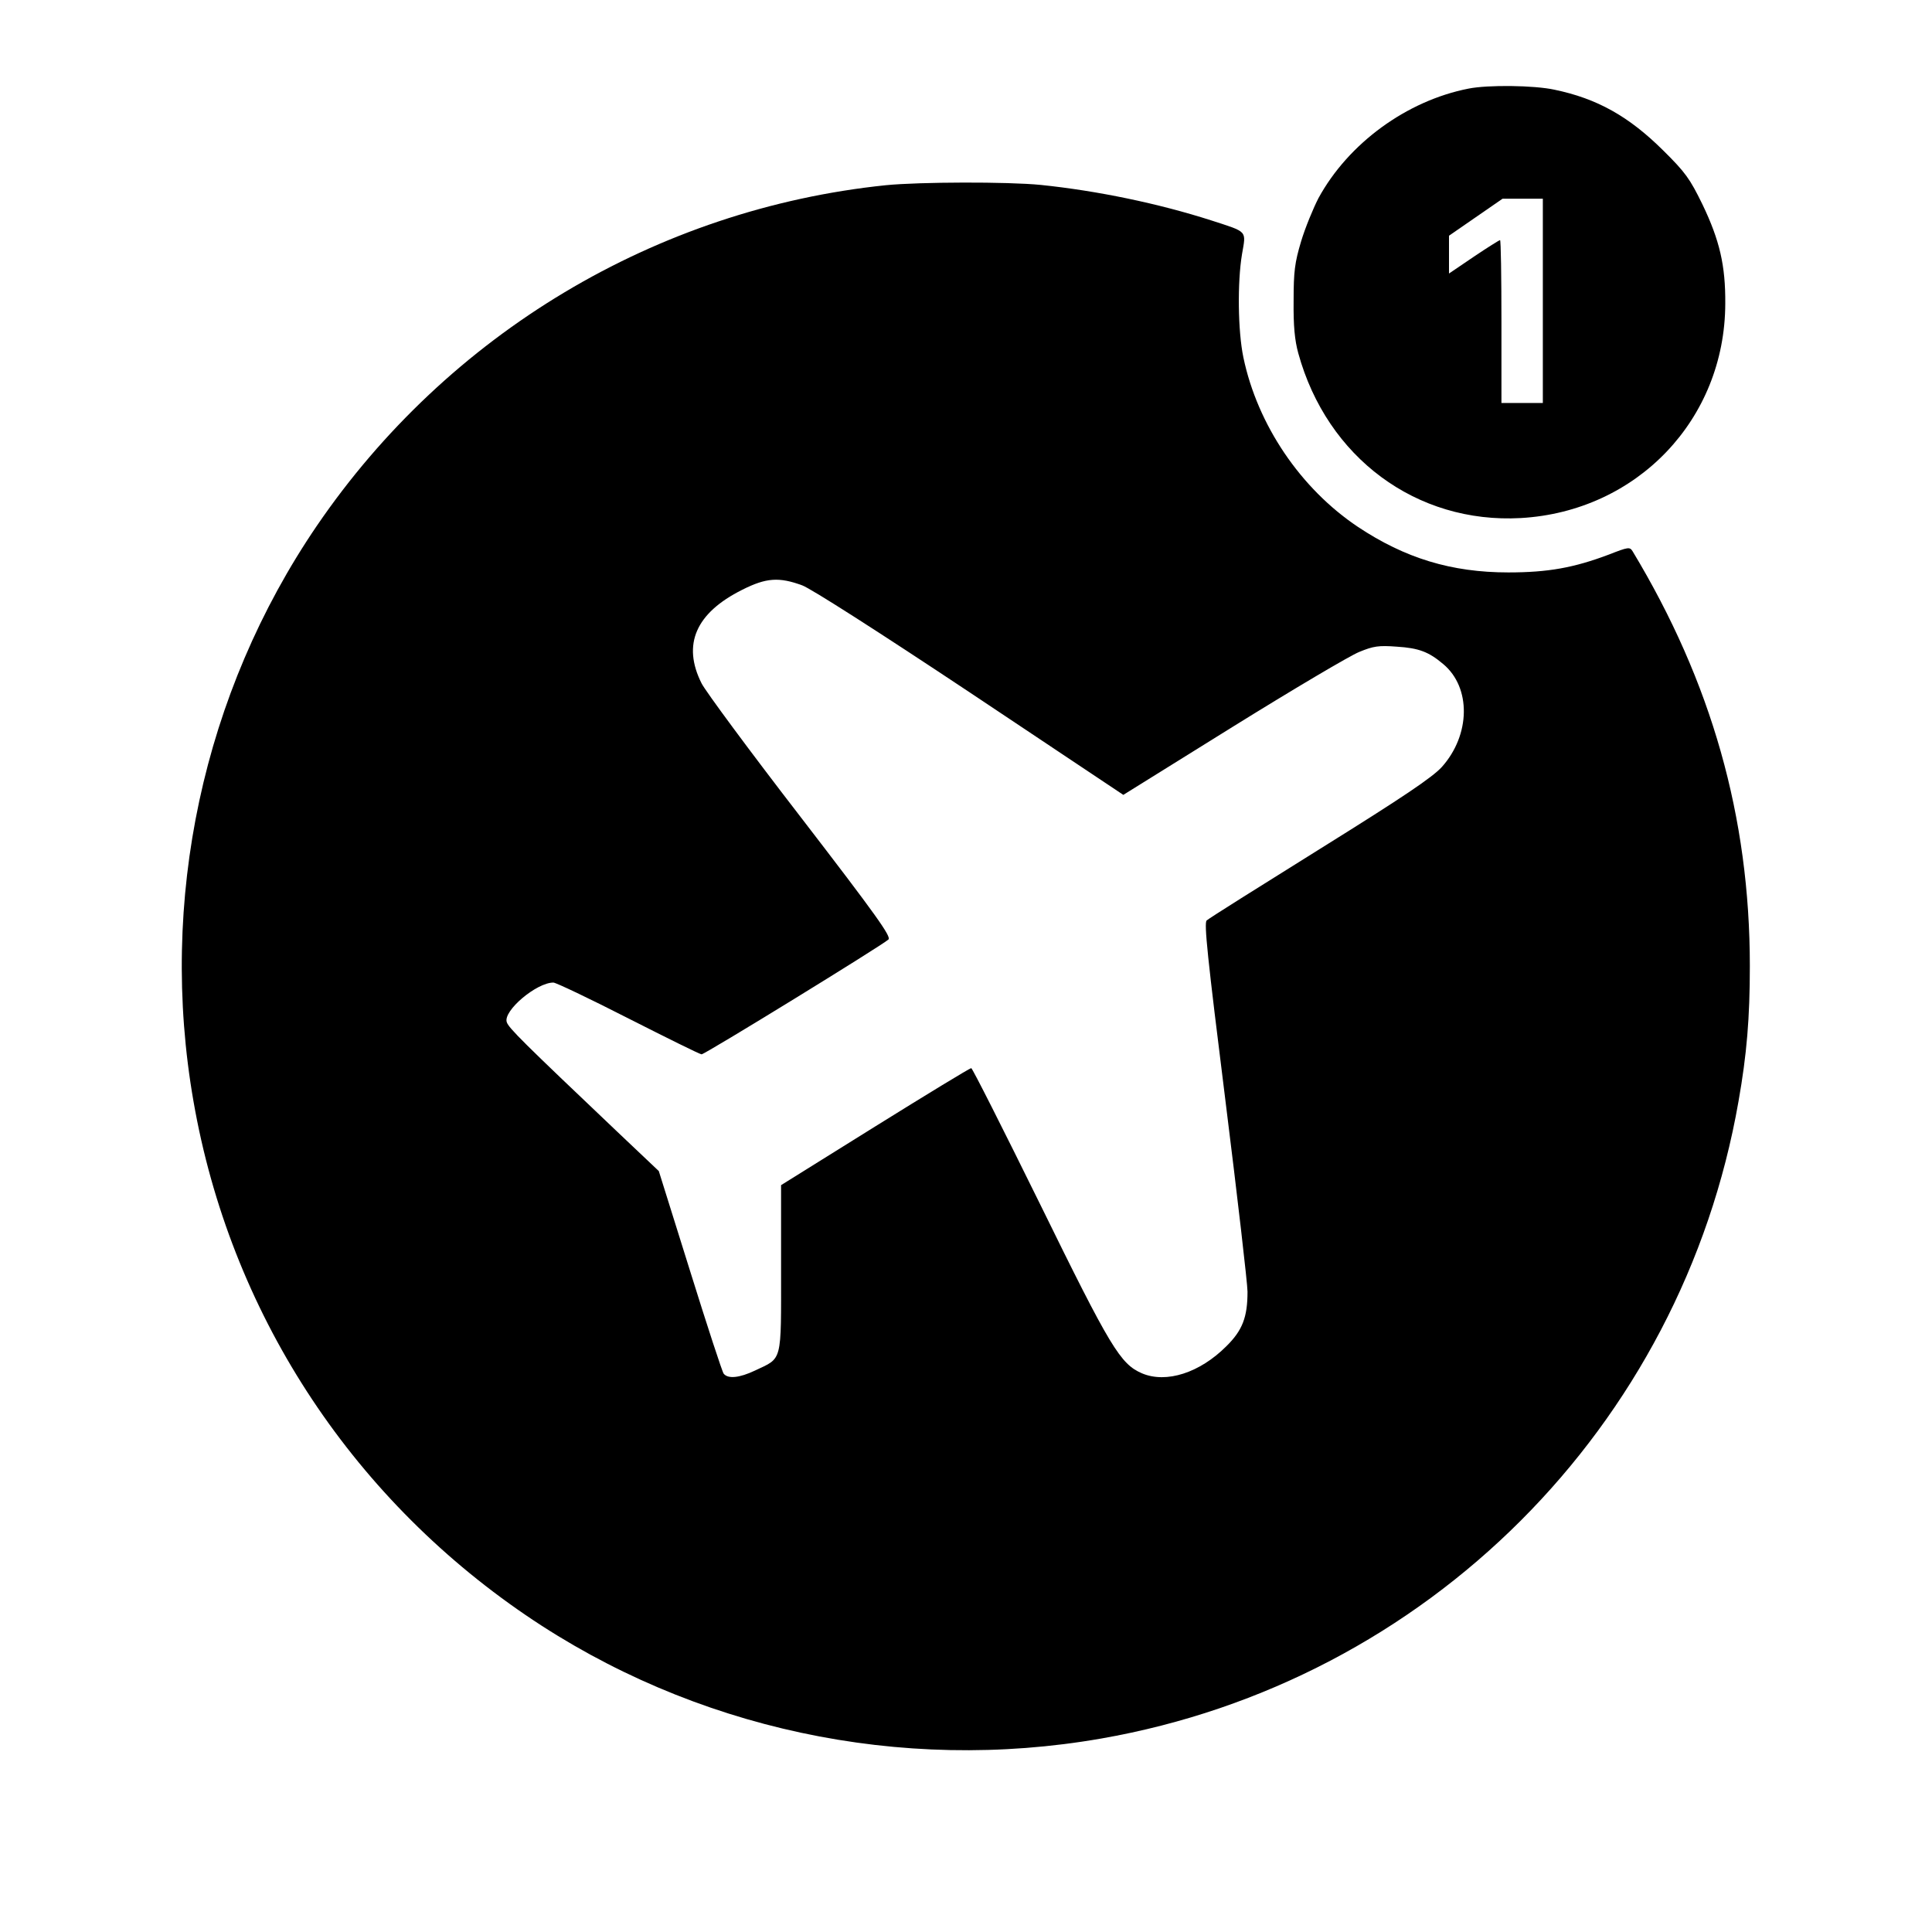
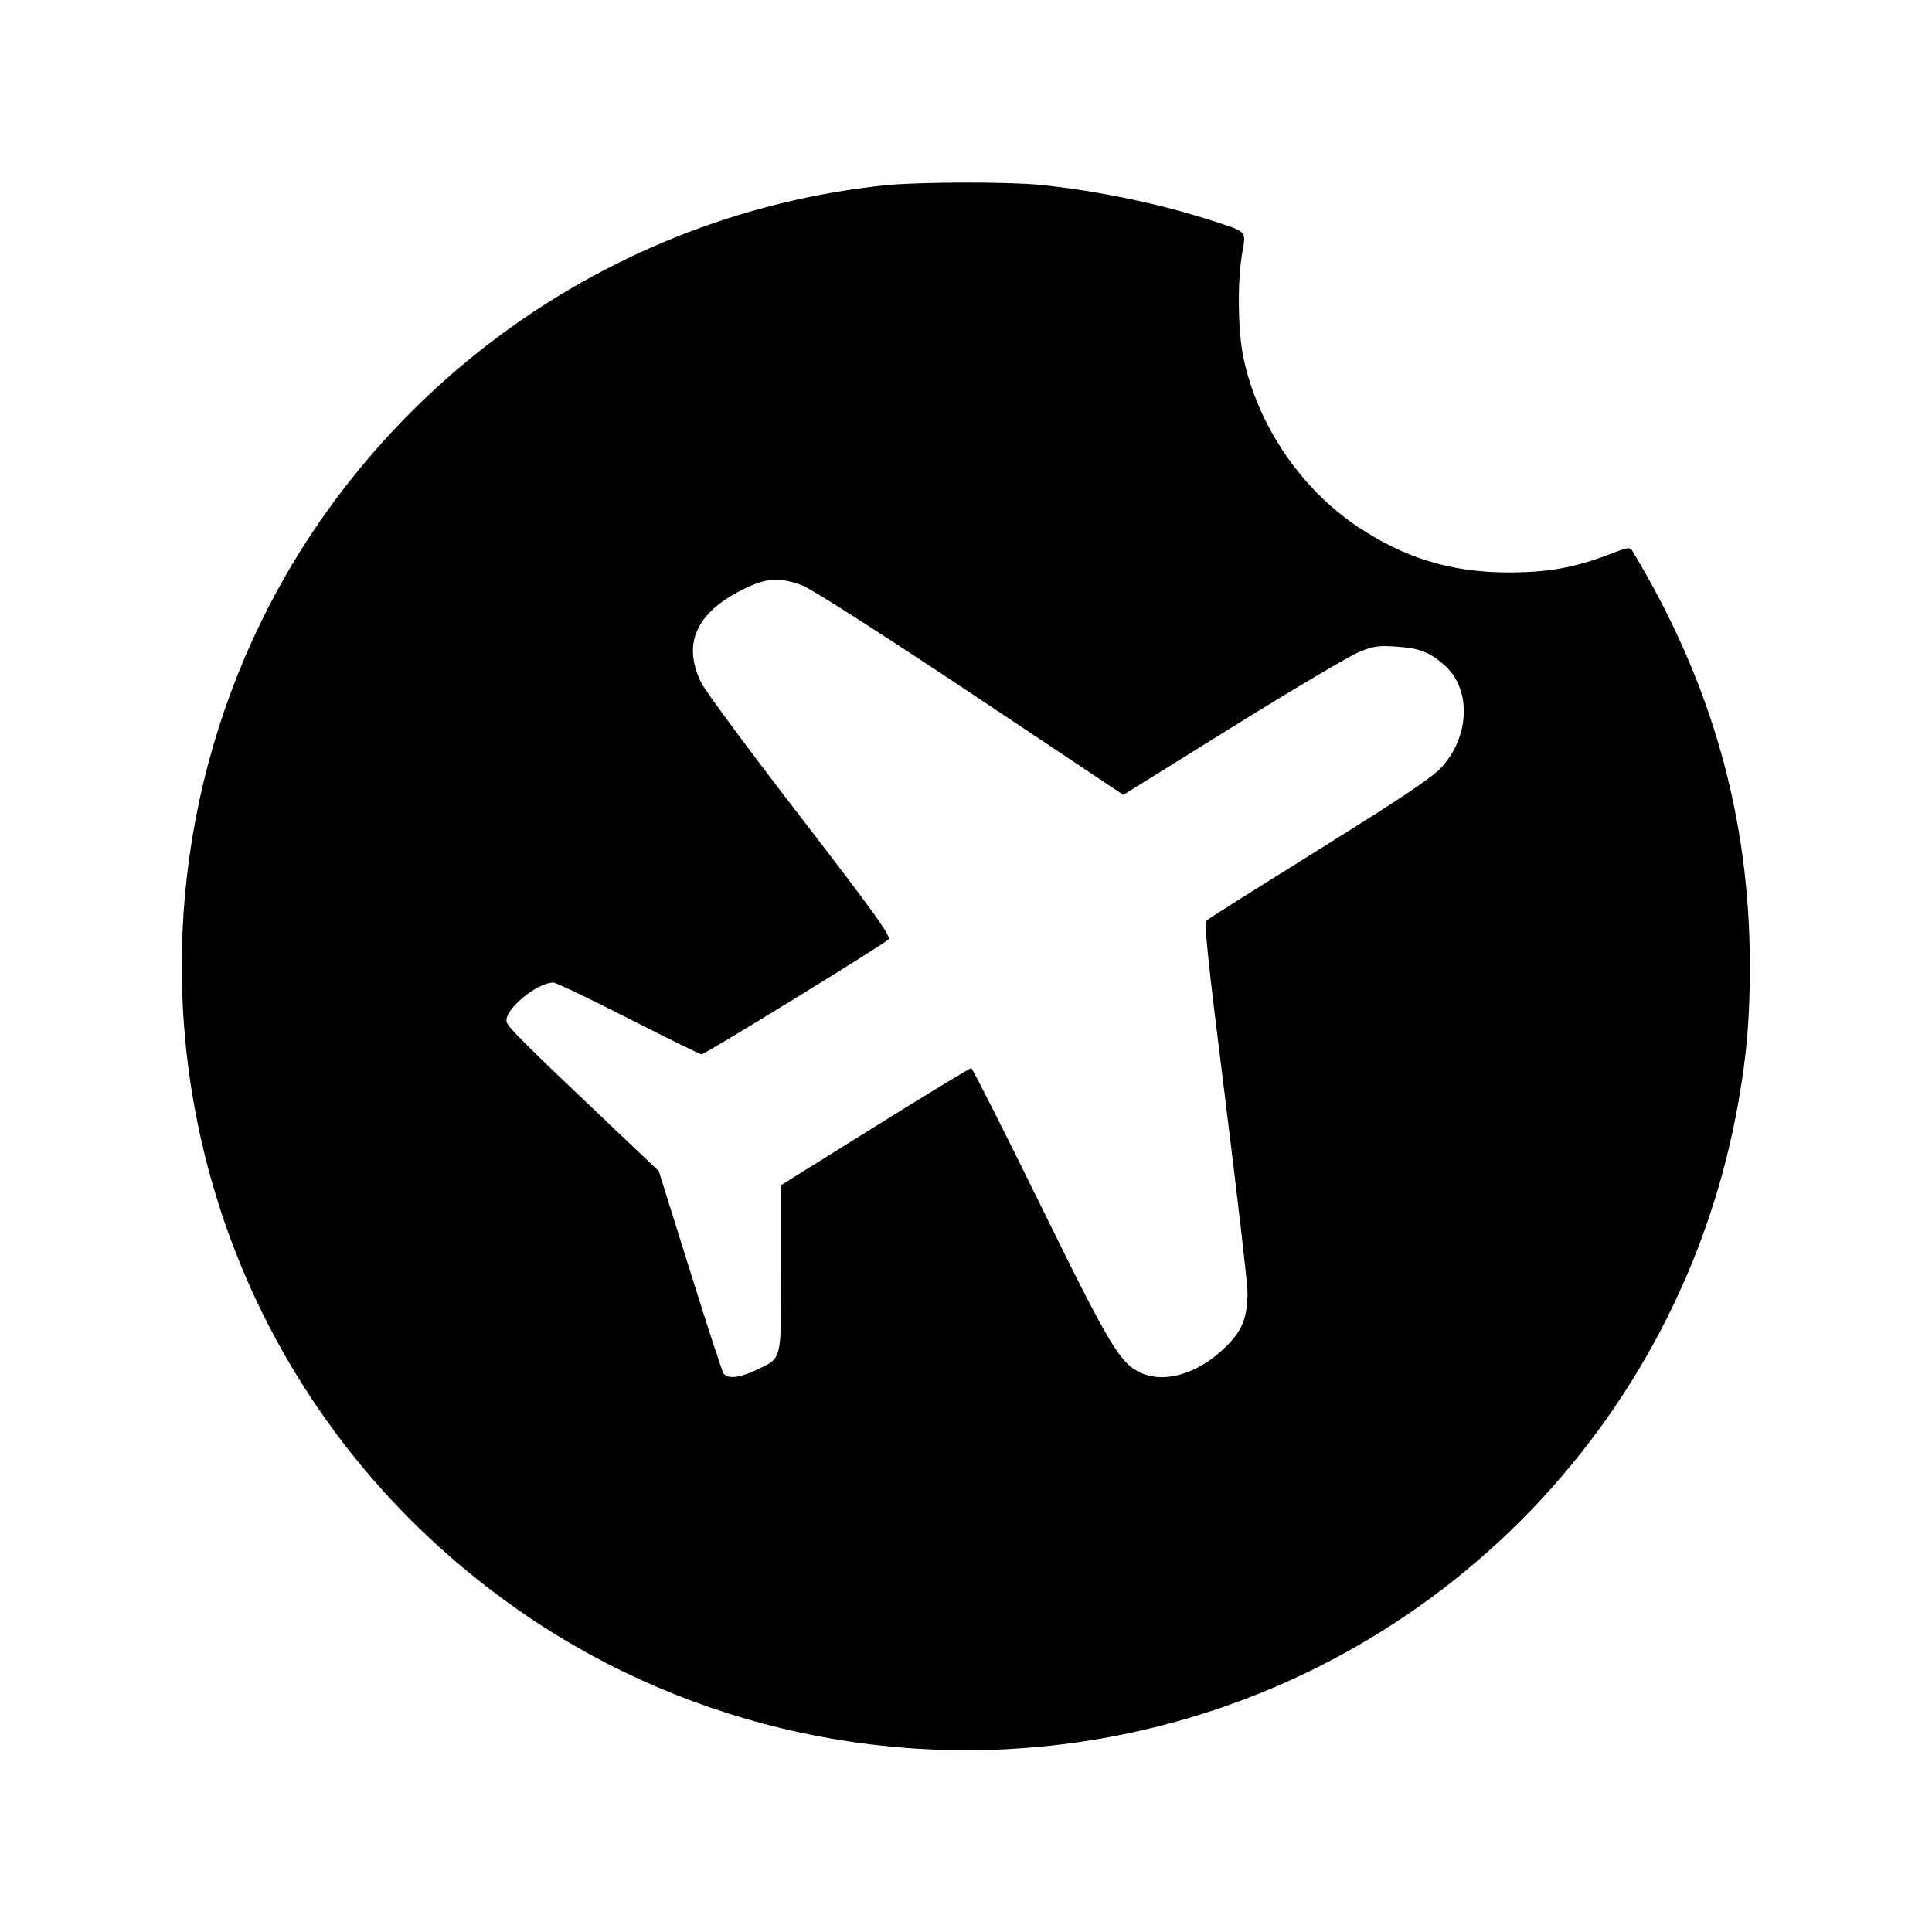
<svg xmlns="http://www.w3.org/2000/svg" version="1.0" width="700pt" height="700pt" viewBox="0 0 700 700" preserveAspectRatio="xMidYMid meet">
  <g transform="translate(0,700) scale(0.1,-0.1)" fill="#000000" stroke="none">
-     <path d="M5321 6679 c-225 -44 -436 -199 -544 -397 -19 -37 -48 -107 -63 -157 -23 -77 -27 -109 -27 -215 -1 -91 4 -143 17 -190 104 -378 428 -618 806 -597 421 24 740 357 741 777 1 137 -20 229 -83 360 -45 92 -61 115 -142 195 -125 124 -240 188 -394 220 -73 16 -241 18 -311 4z m269 -769 l0 -370 -75 0 -75 0 0 295 c0 162 -2 295 -5 295 -3 0 -46 -27 -95 -60 l-90 -61 0 69 0 68 97 67 97 67 73 0 73 0 0 -370z" />
    <path d="M3210 6329 c-832 -86 -1587 -538 -2062 -1234 -413 -606 -574 -1358 -447 -2085 132 -759 563 -1425 1204 -1862 606 -413 1358 -574 2085 -447 1180 206 2103 1129 2309 2309 30 170 41 302 41 490 0 540 -139 1029 -425 1503 -10 16 -16 15 -85 -12 -127 -48 -221 -65 -365 -65 -207 0 -375 52 -545 165 -208 139 -364 370 -415 614 -20 96 -22 272 -5 374 15 87 22 79 -110 122 -193 62 -415 108 -619 129 -121 12 -439 11 -561 -1z m-303 -1450 c35 -14 270 -164 610 -390 l553 -369 397 247 c219 136 425 258 458 271 51 21 70 24 136 19 80 -5 116 -19 168 -63 102 -85 99 -257 -5 -373 -35 -38 -137 -107 -442 -297 -218 -136 -403 -252 -410 -259 -10 -9 3 -134 68 -653 44 -352 80 -664 80 -692 0 -92 -18 -140 -77 -198 -96 -96 -217 -135 -305 -98 -79 34 -114 92 -370 614 -133 270 -245 492 -249 492 -5 0 -161 -95 -349 -212 l-340 -212 0 -302 c0 -346 6 -322 -95 -370 -55 -26 -97 -31 -113 -11 -5 6 -60 174 -122 373 l-113 361 -151 143 c-340 323 -394 376 -400 397 -13 41 108 143 169 143 9 0 131 -58 272 -130 140 -71 259 -130 265 -130 12 0 653 394 677 416 11 10 -42 85 -319 445 -183 237 -344 455 -358 483 -71 141 -21 255 147 339 87 44 134 47 218 16z" />
  </g>
</svg>